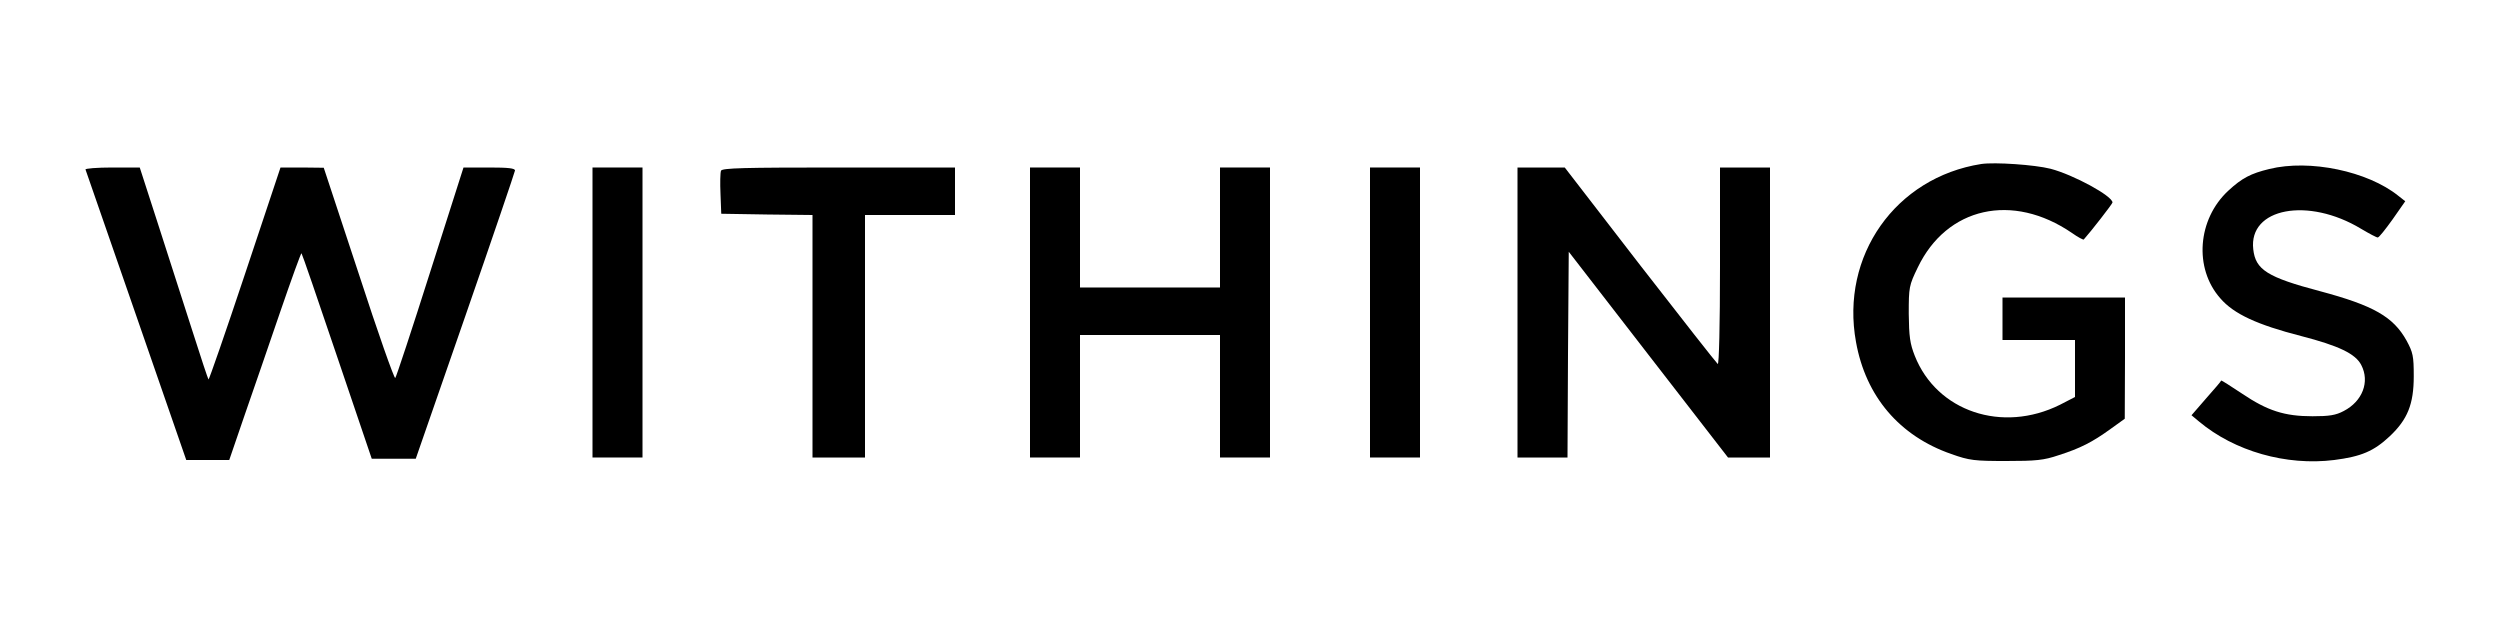
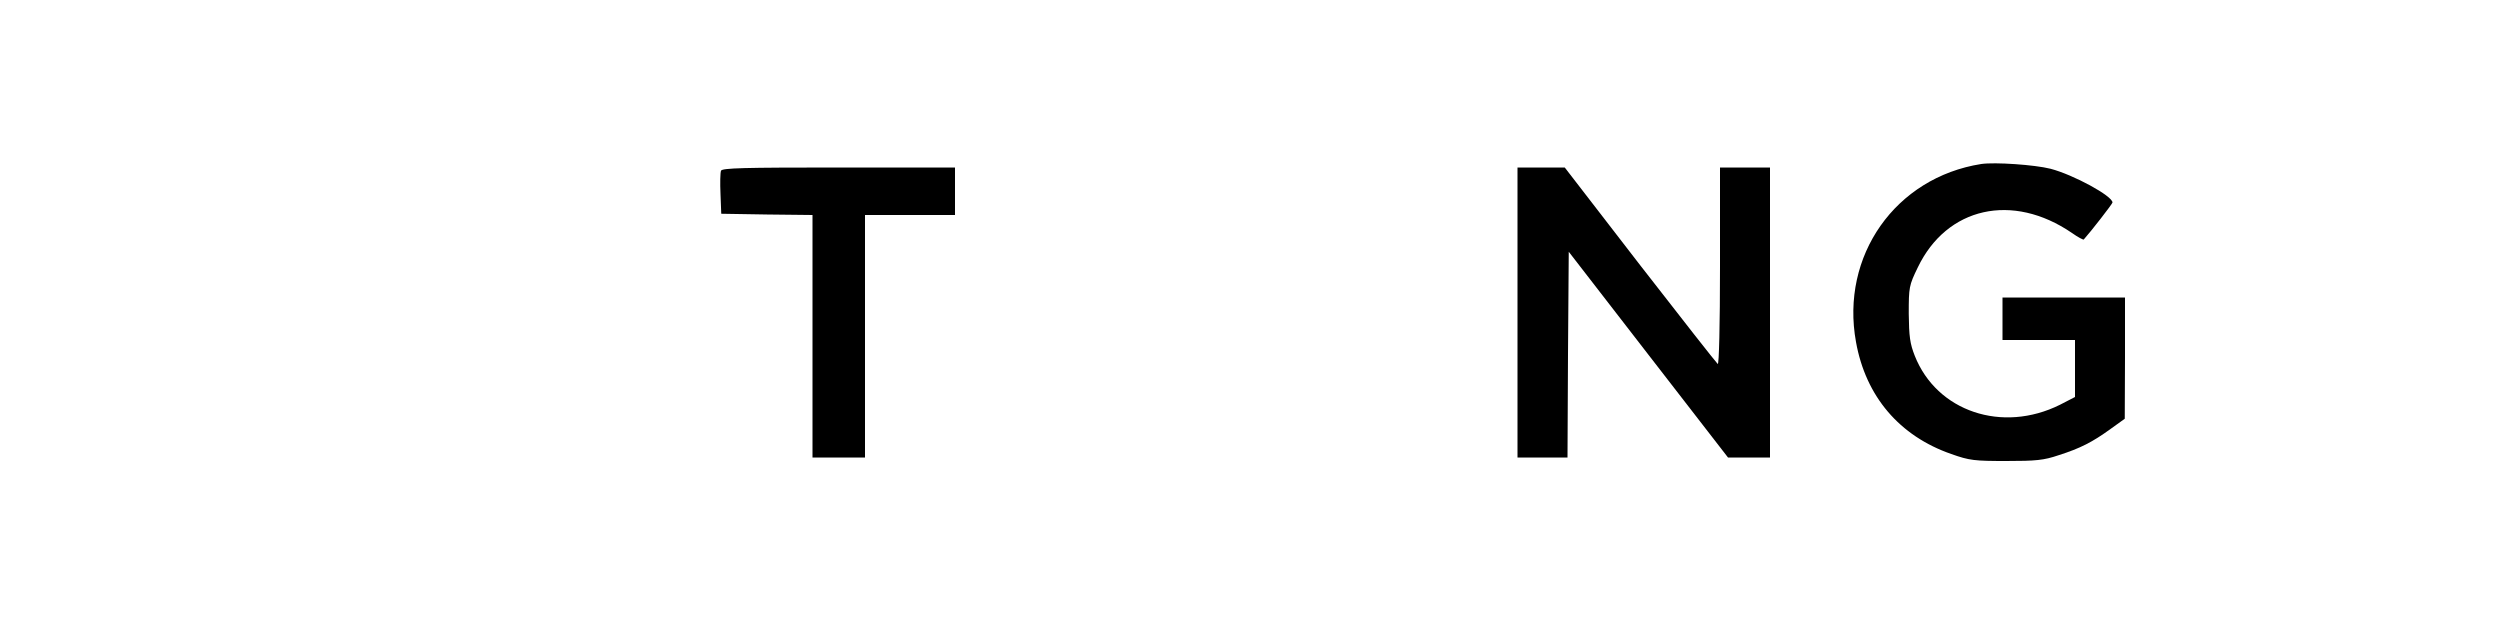
<svg xmlns="http://www.w3.org/2000/svg" version="1.0" width="1000pt" height="249pt" viewBox="0 0 1000 249" preserveAspectRatio="xMidYMid meet">
  <g transform="translate(0,249) scale(0.1,-0.1)" fill="#000000" stroke="none">
    <path d="M7925 1834 c-343 -54 -564 -367 -501 -712 39 -218 174 -376 381 -448 73 -26 93 -28 220 -28 119 0 150 3 209 23 88 28 136 53 208 105 l57 41 1 243 0 242 -245 0 -245 0 0 -85 0 -85 145 0 145 0 0 -114 0 -114 -60 -31 c-231 -115 -493 -27 -581 196 -19 48 -23 77 -24 168 0 106 1 113 36 185 116 242 379 301 617 138 24 -17 45 -28 47 -26 28 31 115 143 115 148 0 26 -156 111 -248 135 -63 16 -223 27 -277 19z" />
-     <path d="M9077 1814 c-74 -18 -109 -36 -164 -87 -123 -114 -138 -310 -32 -430 54 -63 148 -106 323 -151 151 -39 218 -71 241 -116 35 -67 5 -145 -70 -184 -32 -17 -58 -21 -125 -21 -112 0 -180 22 -281 90 -45 30 -83 54 -84 53 0 -2 -27 -34 -60 -71 l-59 -68 30 -25 c142 -119 349 -178 541 -154 108 14 158 35 222 95 71 67 96 128 96 240 0 81 -3 95 -29 143 -53 95 -132 140 -345 197 -212 56 -259 86 -268 168 -19 165 219 210 431 82 32 -19 62 -35 67 -35 5 0 31 33 59 72 l51 73 -28 22 c-122 98 -354 147 -516 107z" />
-     <path d="M342 1812 c2 -5 93 -268 203 -585 l200 -577 86 0 86 0 61 178 c34 97 98 284 143 415 45 131 83 236 85 234 2 -1 66 -187 142 -412 l139 -410 88 0 88 0 198 570 c109 314 198 576 199 583 0 9 -27 12 -103 12 l-103 0 -133 -417 c-73 -230 -136 -421 -140 -425 -4 -4 -70 183 -146 417 l-140 424 -87 1 -86 0 -142 -426 c-78 -234 -144 -424 -146 -422 -2 2 -31 89 -64 193 -34 105 -95 295 -136 423 l-75 232 -110 0 c-61 0 -109 -4 -107 -8z" />
-     <path d="M2370 1240 l0 -580 100 0 100 0 0 580 0 580 -100 0 -100 0 0 -580z" />
    <path d="M2884 1807 c-3 -8 -4 -49 -2 -93 l3 -79 183 -3 182 -2 0 -485 0 -485 105 0 105 0 0 485 0 485 180 0 180 0 0 95 0 95 -465 0 c-380 0 -467 -2 -471 -13z" />
-     <path d="M4120 1240 l0 -580 100 0 100 0 0 245 0 245 280 0 280 0 0 -245 0 -245 100 0 100 0 0 580 0 580 -100 0 -100 0 0 -240 0 -240 -280 0 -280 0 0 240 0 240 -100 0 -100 0 0 -580z" />
-     <path d="M5480 1240 l0 -580 100 0 100 0 0 580 0 580 -100 0 -100 0 0 -580z" />
-     <path d="M6070 1240 l0 -580 100 0 100 0 2 412 3 411 318 -411 319 -412 84 0 84 0 0 580 0 580 -100 0 -100 0 0 -396 c0 -236 -4 -393 -9 -390 -5 4 -145 182 -311 396 l-301 390 -95 0 -94 0 0 -580z" />
+     <path d="M6070 1240 l0 -580 100 0 100 0 2 412 3 411 318 -411 319 -412 84 0 84 0 0 580 0 580 -100 0 -100 0 0 -396 c0 -236 -4 -393 -9 -390 -5 4 -145 182 -311 396 l-301 390 -95 0 -94 0 0 -580" />
  </g>
</svg>